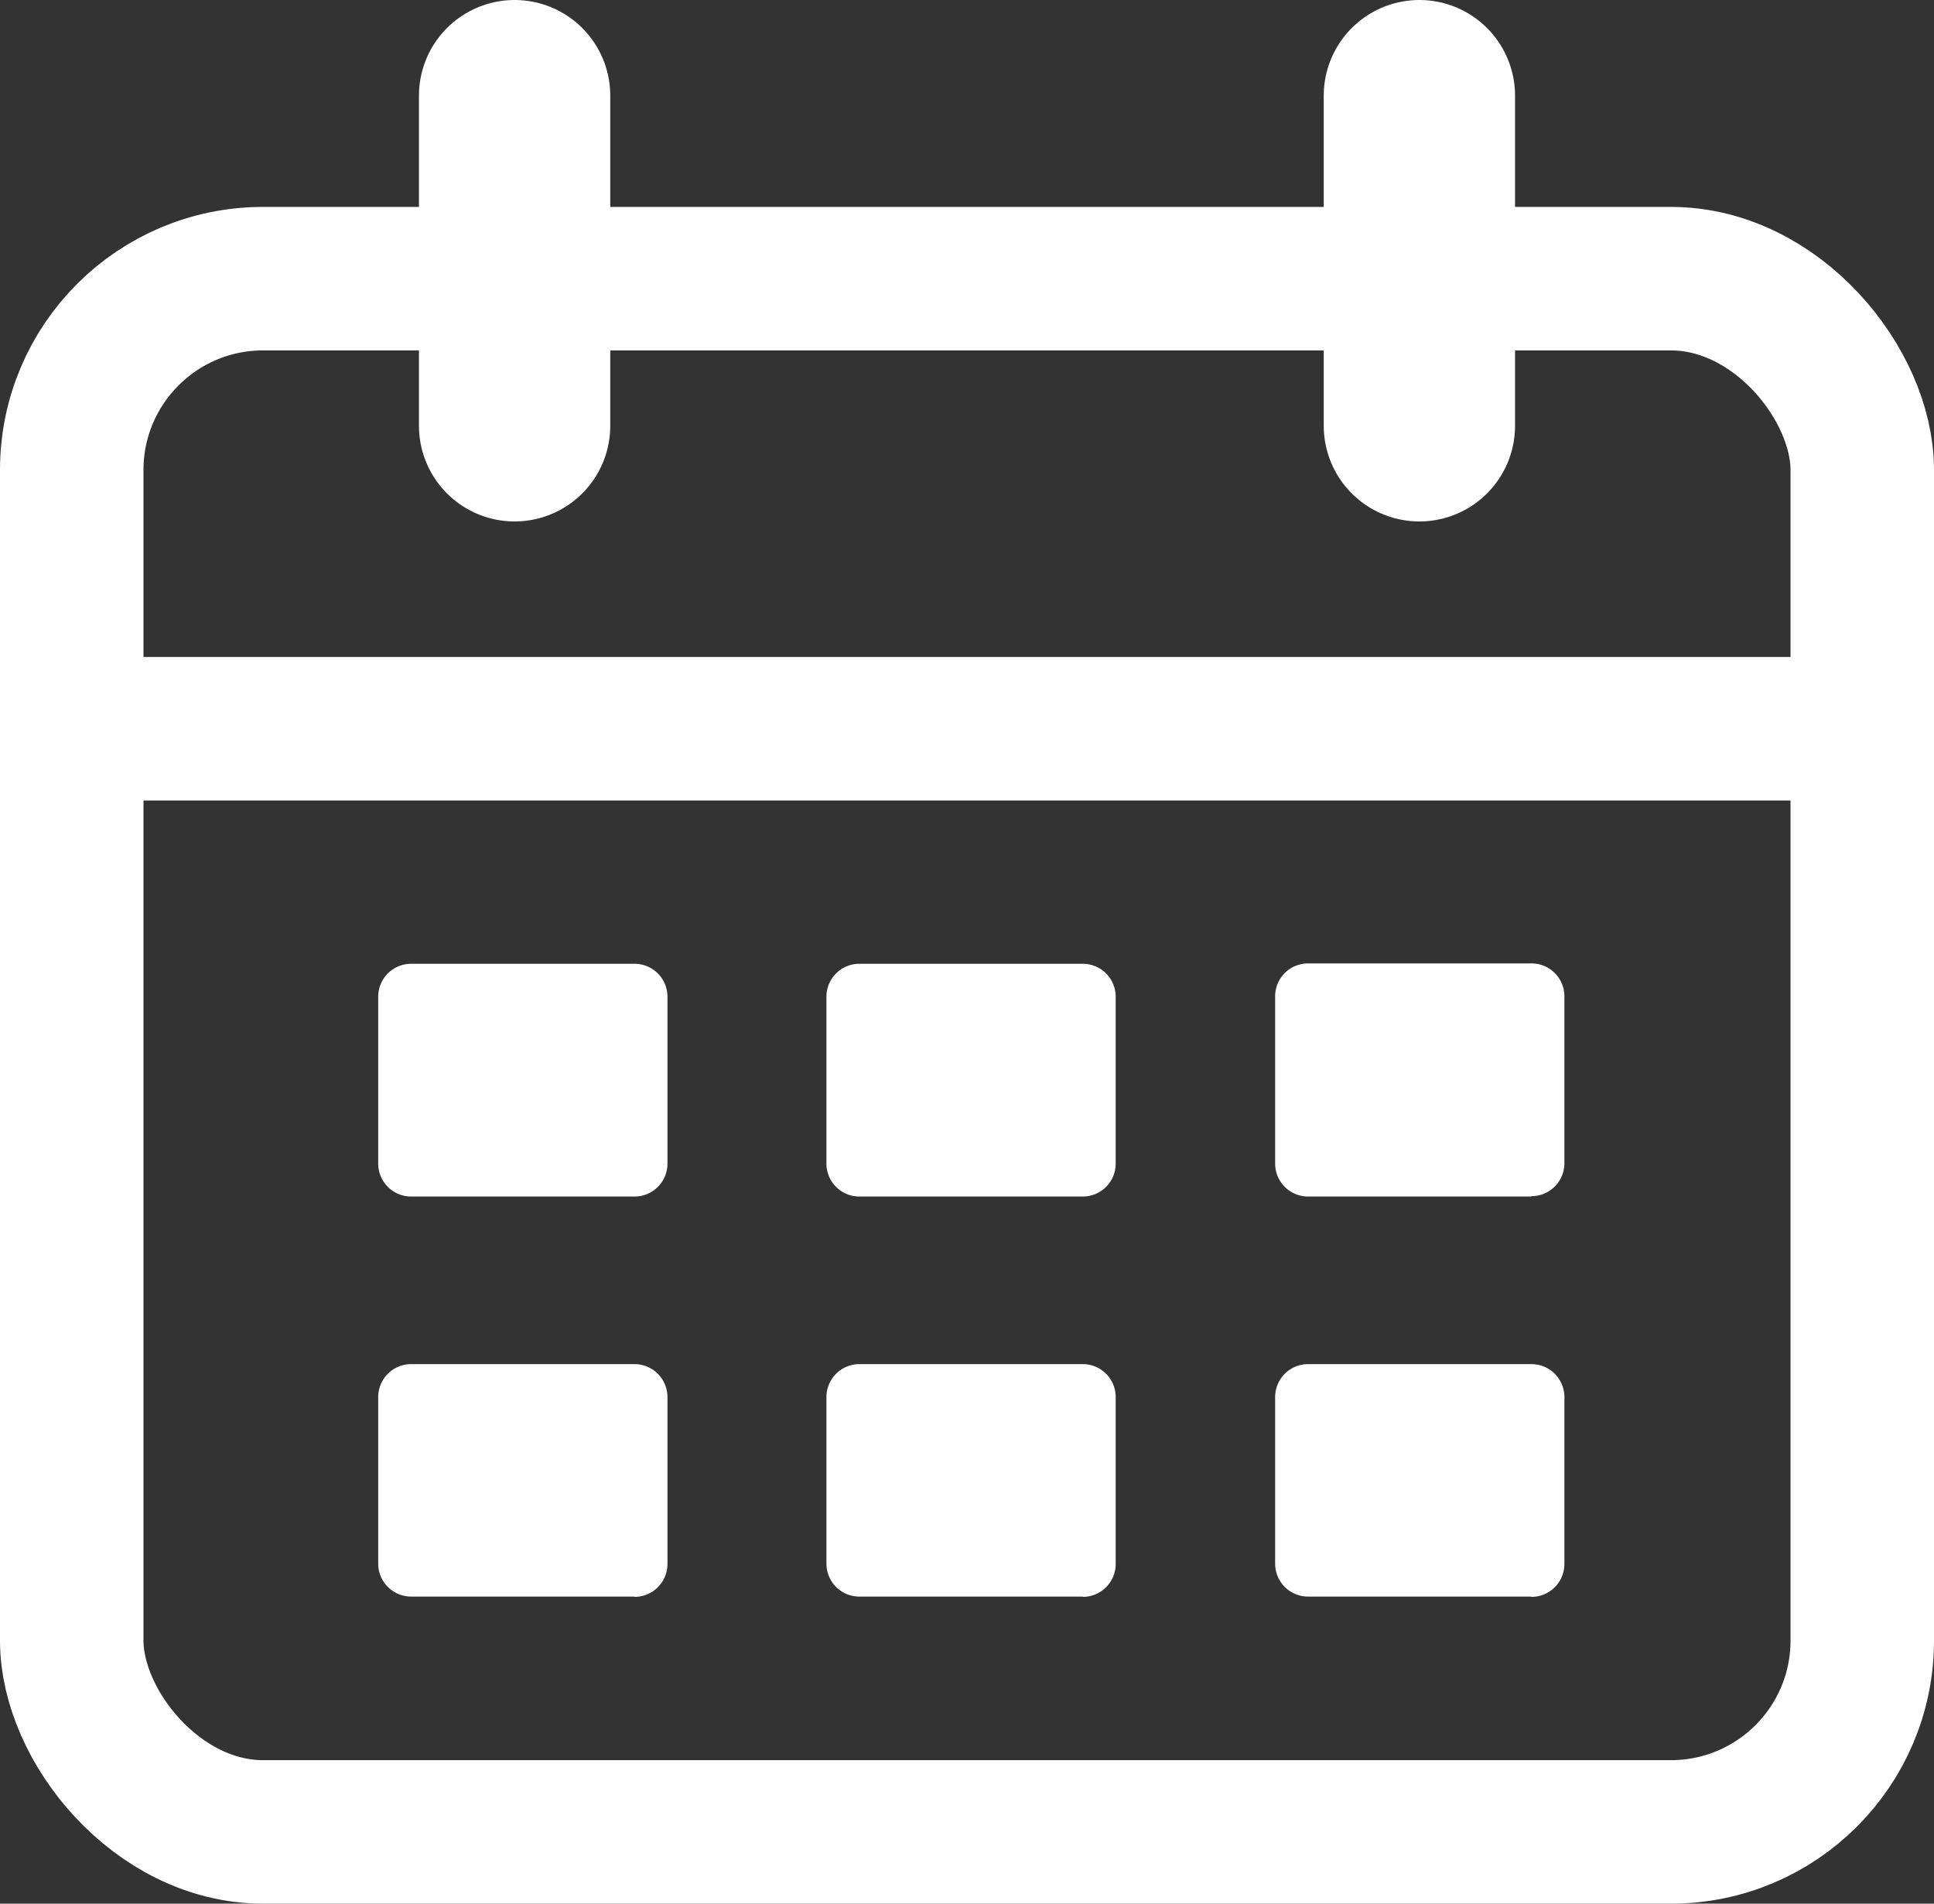
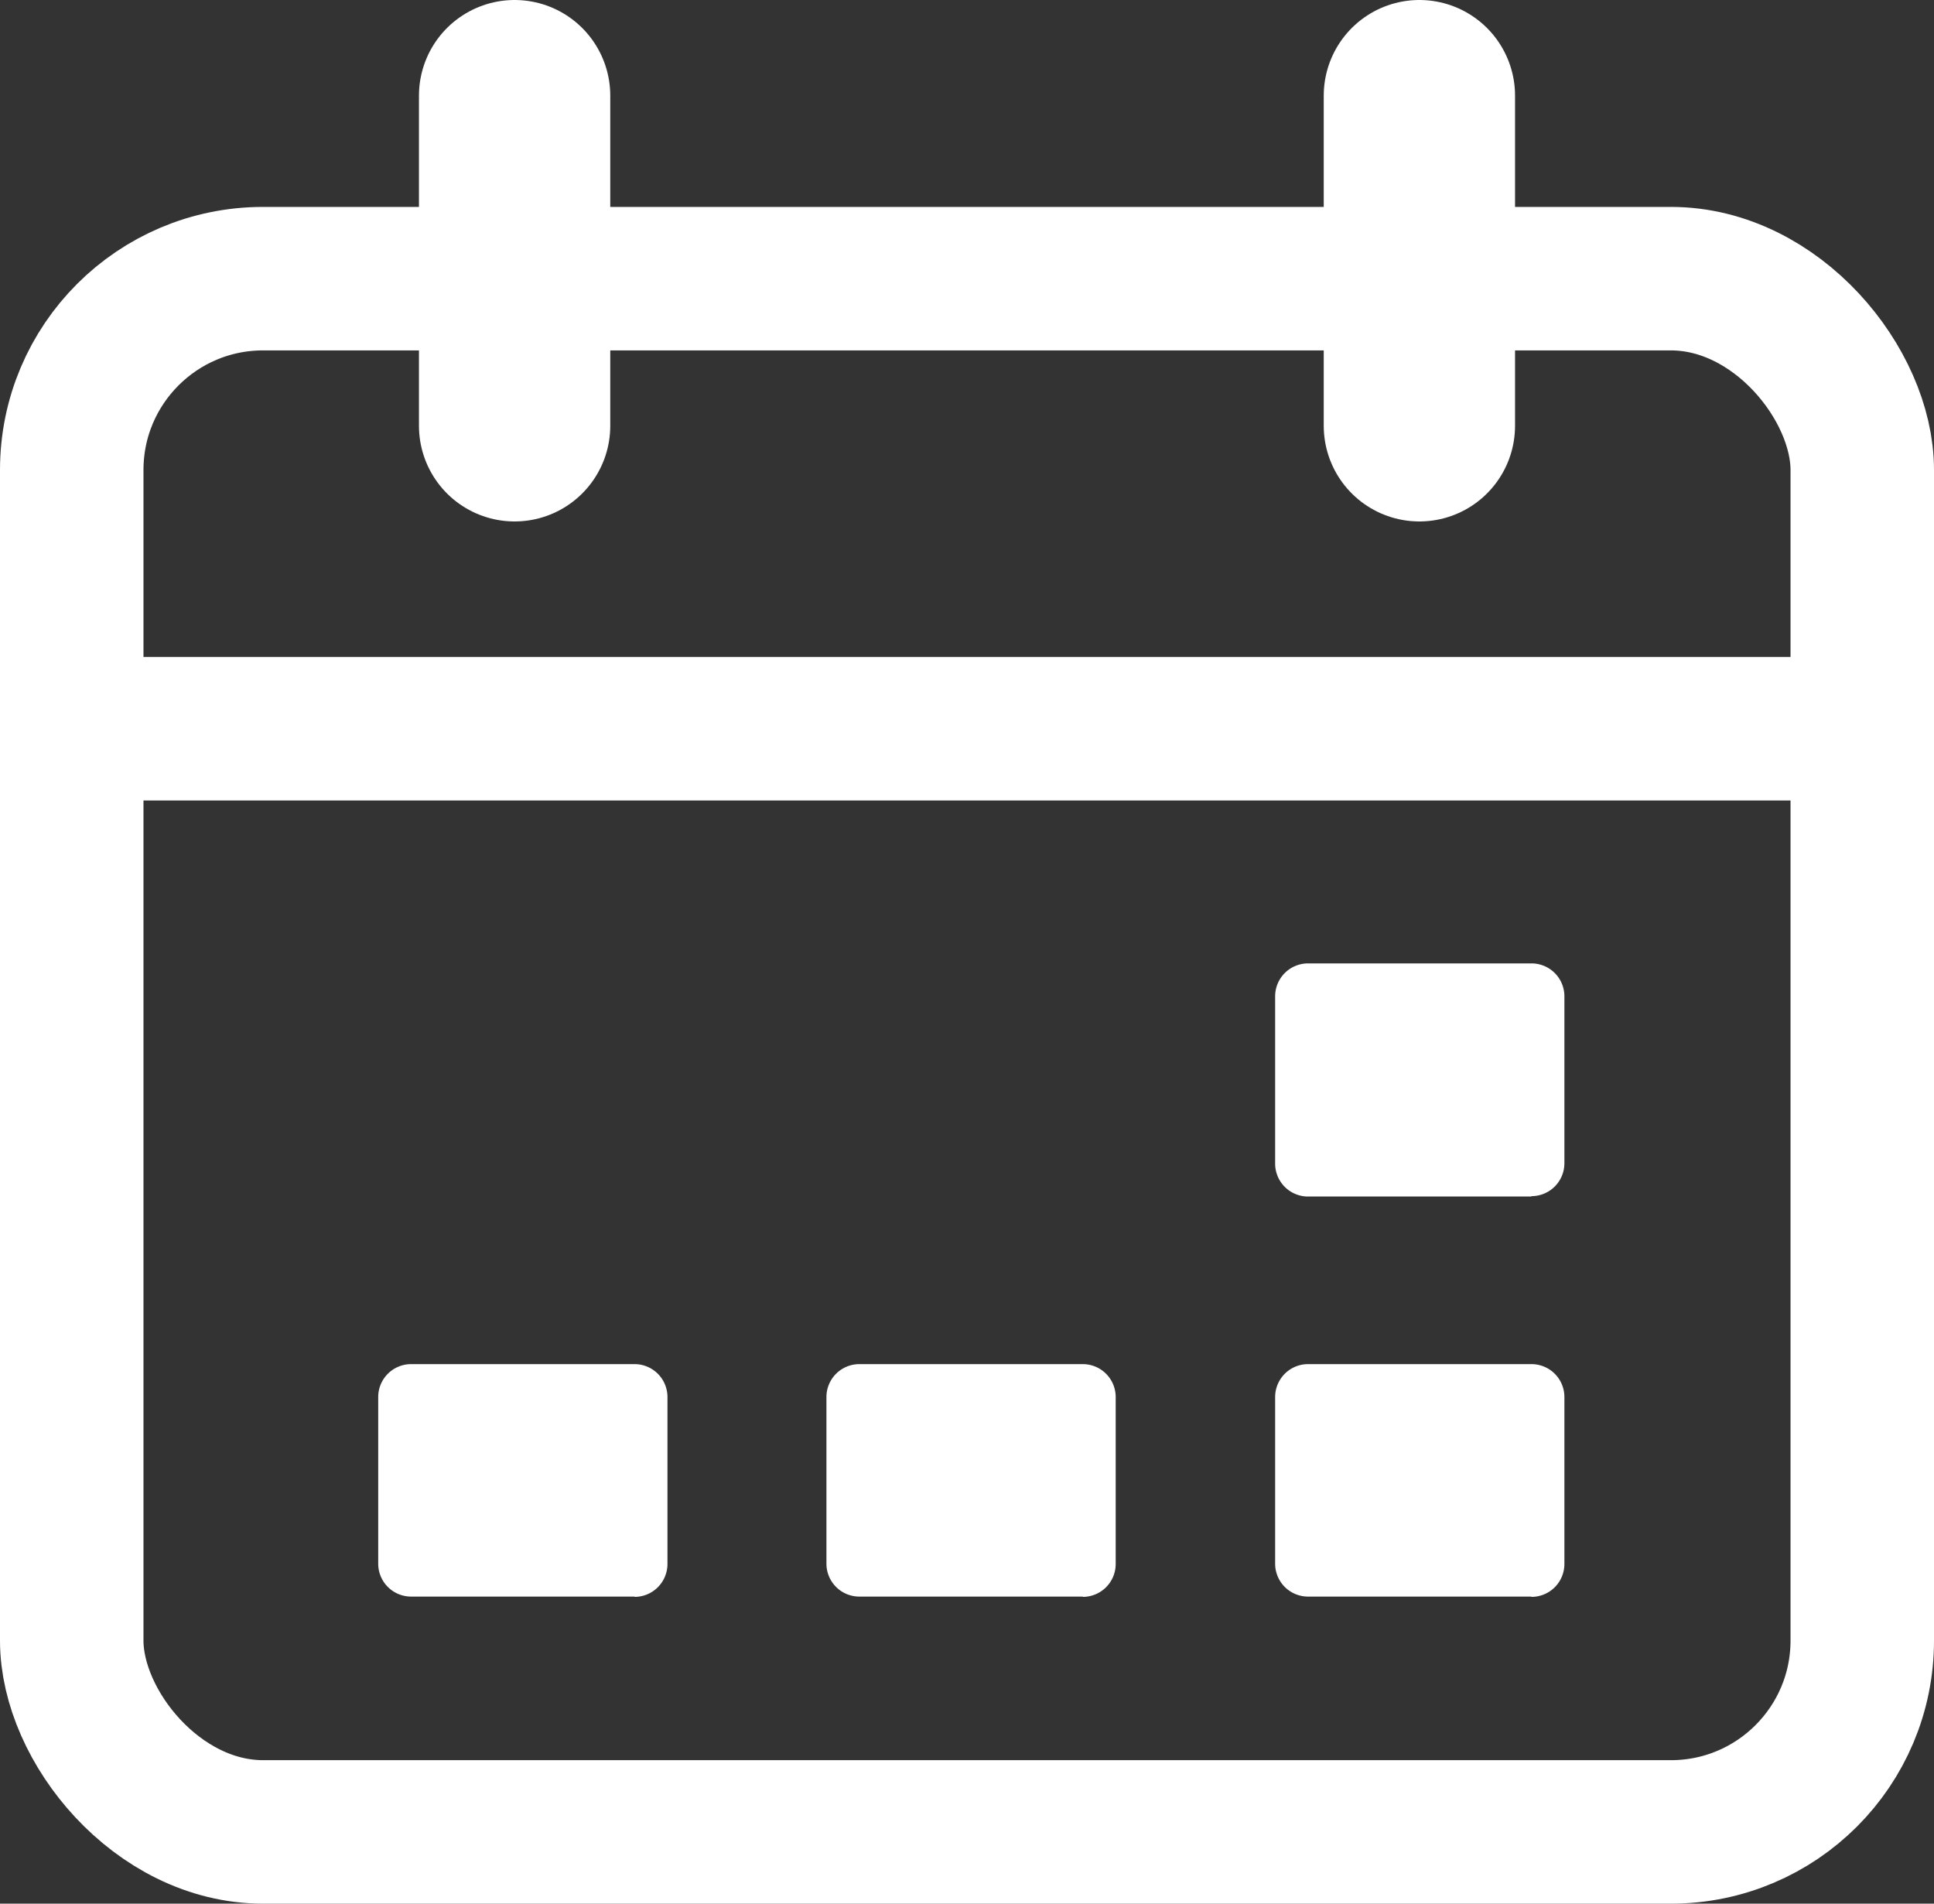
<svg xmlns="http://www.w3.org/2000/svg" width="20.219" height="19.9" viewBox="0 0 20.219 19.9">
  <rect x="0" y="0" width="20.219" height="19.9" fill="#333333" stroke="none" />
  <g id="calendar_white" transform="translate(-1543.239 -57.159)">
    <rect id="Rectangle_150" data-name="Rectangle 150" width="18.719" height="16.237" rx="2" transform="translate(1543.989 60.072)" fill="none" stroke="#fff" stroke-linecap="round" stroke-linejoin="round" stroke-width="1.5" />
    <line id="Line_57" data-name="Line 57" x2="18.719" transform="translate(1543.989 64.777)" fill="none" stroke="#fff" stroke-linecap="round" stroke-linejoin="round" stroke-width="1.5" />
    <line id="Line_58" data-name="Line 58" y2="3.451" transform="translate(1548.619 58.159)" fill="none" stroke="#fff" stroke-linecap="round" stroke-linejoin="round" stroke-width="2" />
    <line id="Line_59" data-name="Line 59" y2="3.451" transform="translate(1558.078 58.159)" fill="none" stroke="#fff" stroke-linecap="round" stroke-linejoin="round" stroke-width="2" />
-     <path id="Path_564" data-name="Path 564" d="M16.018,35.637H13.682a.344.344,0,0,1-.344-.344V33.548a.344.344,0,0,1,.344-.344h2.336a.344.344,0,0,1,.344.344v1.745a.344.344,0,0,1-.344.344" transform="translate(1533.855 34.03)" fill="#fff" />
-     <path id="Path_565" data-name="Path 565" d="M31.875,35.637H29.539a.344.344,0,0,1-.344-.344V33.548a.344.344,0,0,1,.344-.344h2.336a.344.344,0,0,1,.344.344v1.745a.344.344,0,0,1-.344.344" transform="translate(1522.684 34.03)" fill="#fff" />
    <path id="Path_566" data-name="Path 566" d="M16.018,49.786H13.682a.344.344,0,0,1-.344-.344V47.7a.344.344,0,0,1,.344-.344h2.336a.344.344,0,0,1,.344.344v1.745a.344.344,0,0,1-.344.344" transform="translate(1533.855 24.063)" fill="#fff" />
    <path id="Path_567" data-name="Path 567" d="M31.875,49.786H29.539a.344.344,0,0,1-.344-.344V47.7a.344.344,0,0,1,.344-.344h2.336a.344.344,0,0,1,.344.344v1.745a.344.344,0,0,1-.344.344" transform="translate(1522.684 24.063)" fill="#fff" />
    <path id="Path_568" data-name="Path 568" d="M47.733,35.637H45.4a.344.344,0,0,1-.344-.344V33.548A.344.344,0,0,1,45.4,33.2h2.336a.344.344,0,0,1,.344.344v1.745a.344.344,0,0,1-.344.344" transform="translate(1511.514 34.03)" fill="#fff" />
    <path id="Path_569" data-name="Path 569" d="M47.733,49.786H45.4a.344.344,0,0,1-.344-.344V47.7a.344.344,0,0,1,.344-.344h2.336a.344.344,0,0,1,.344.344v1.745a.344.344,0,0,1-.344.344" transform="translate(1511.514 24.063)" fill="#fff" />
  </g>
</svg>